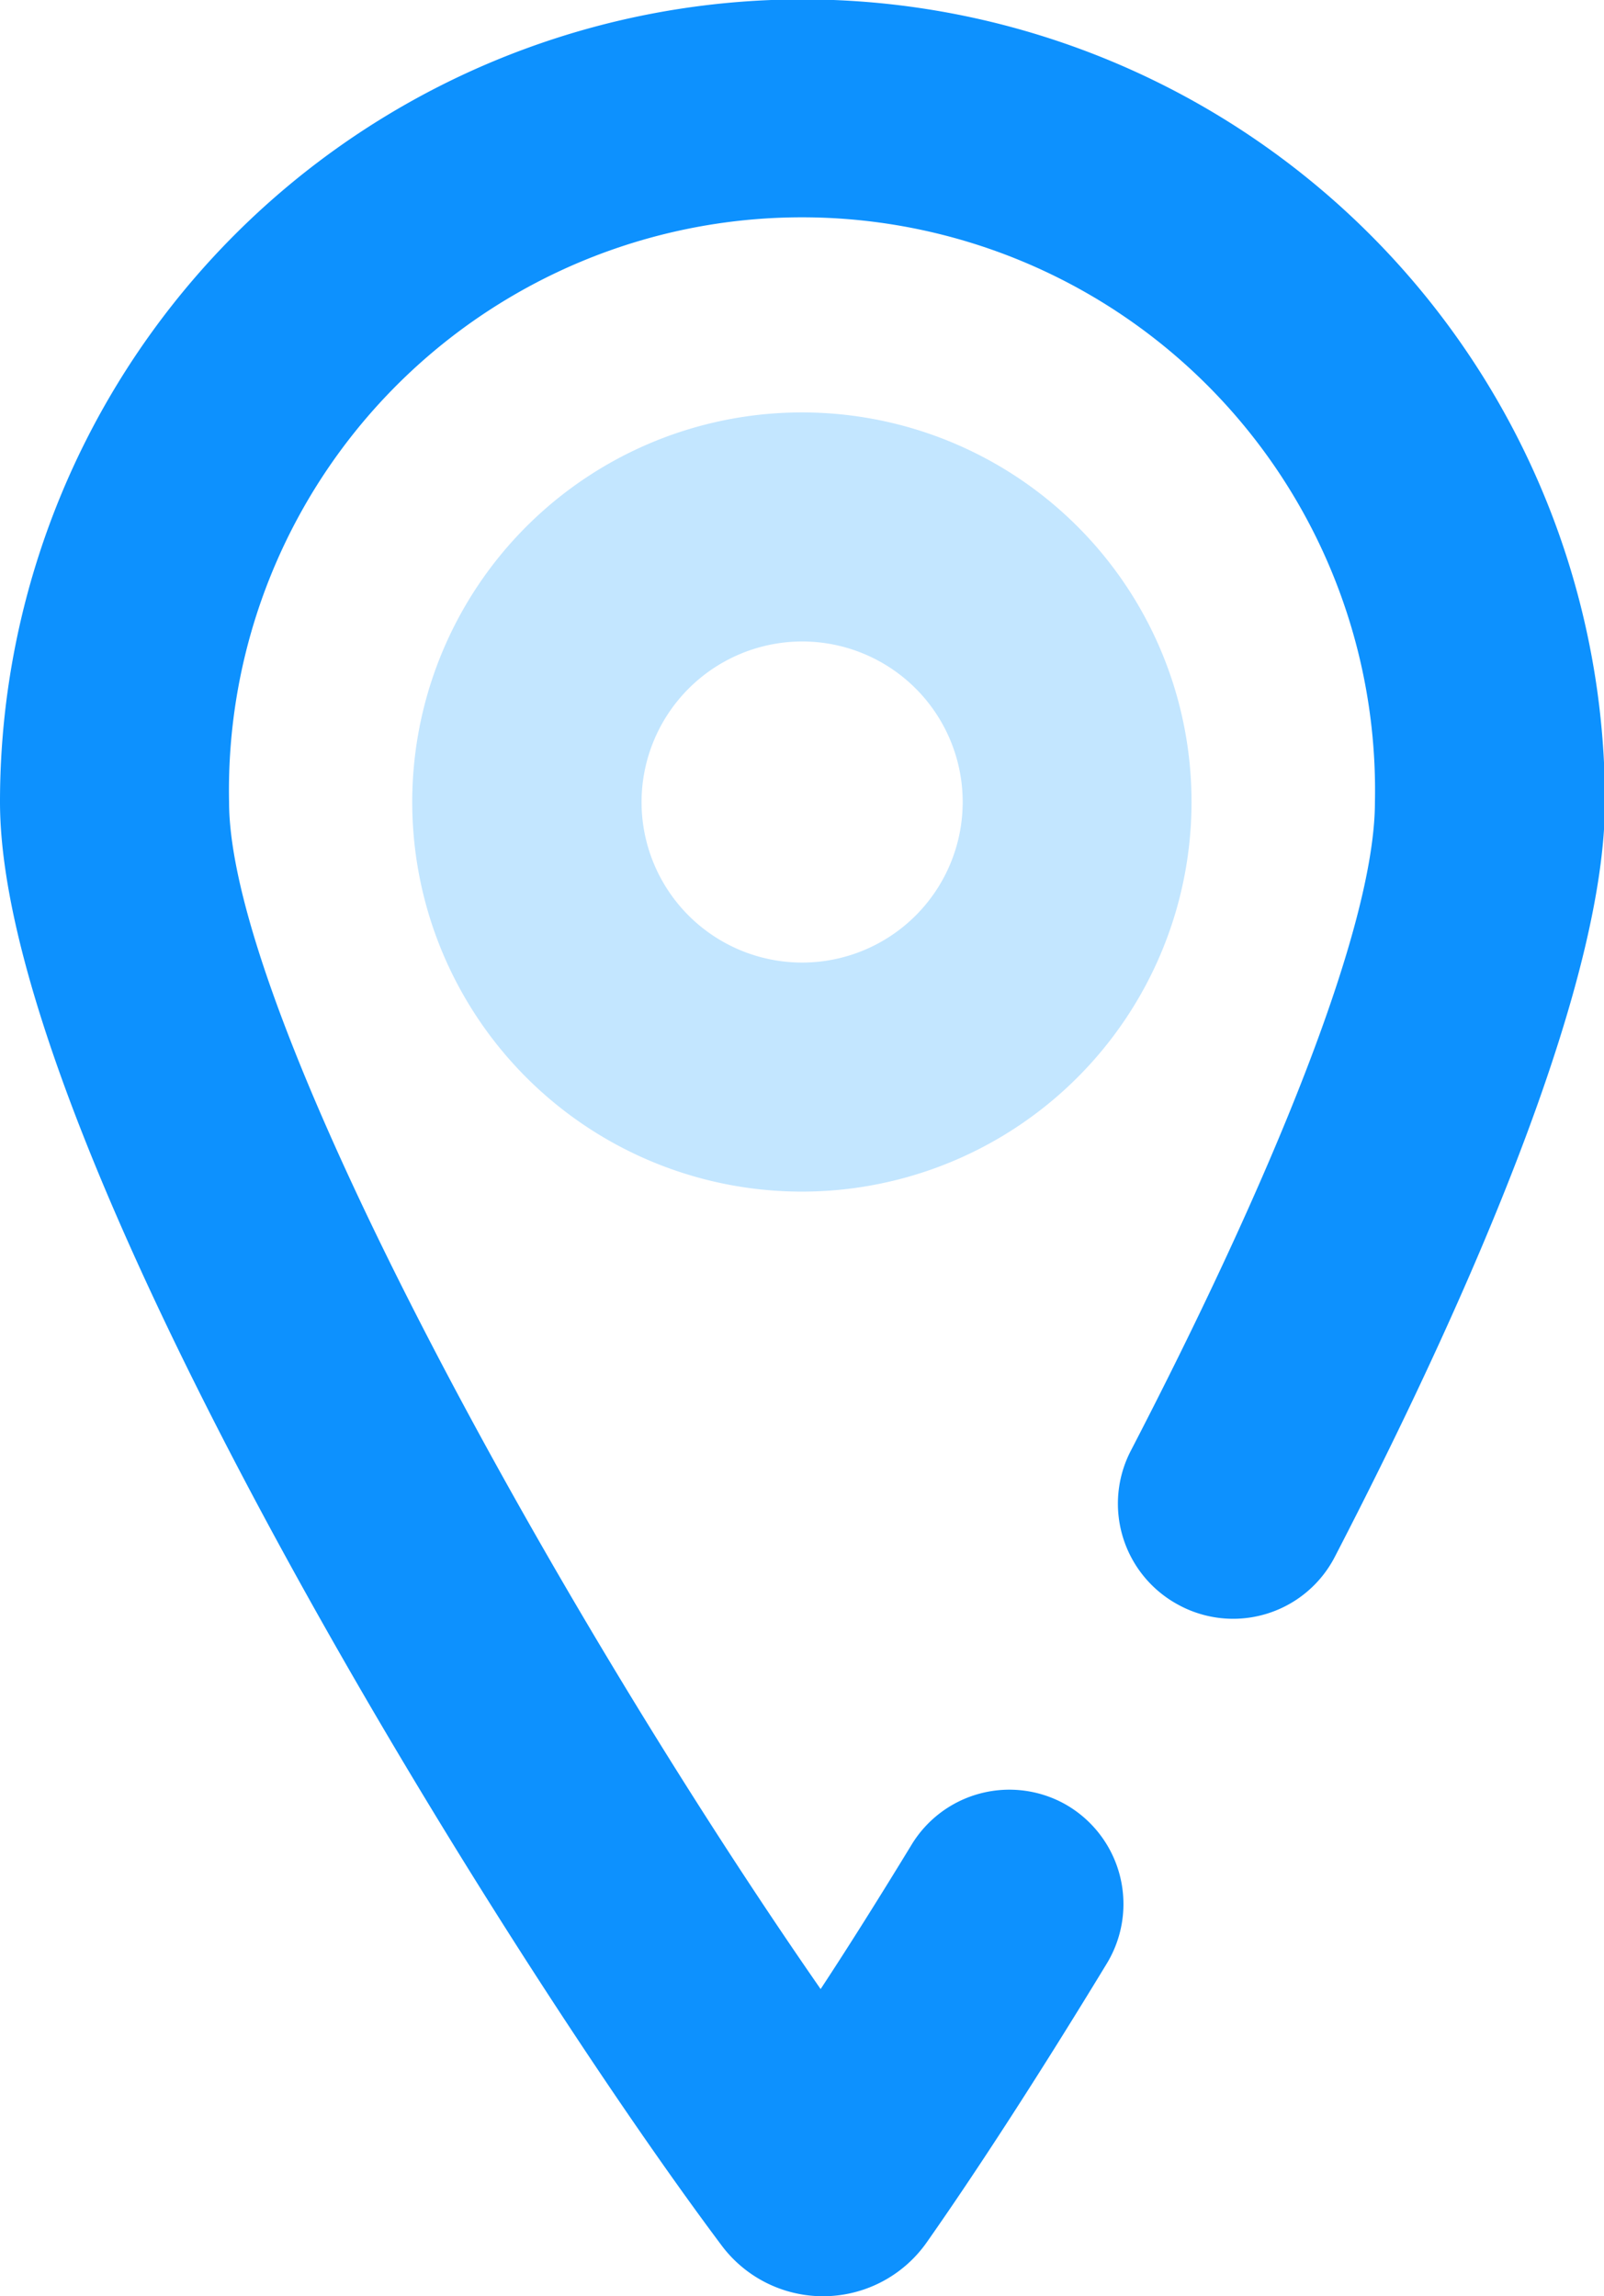
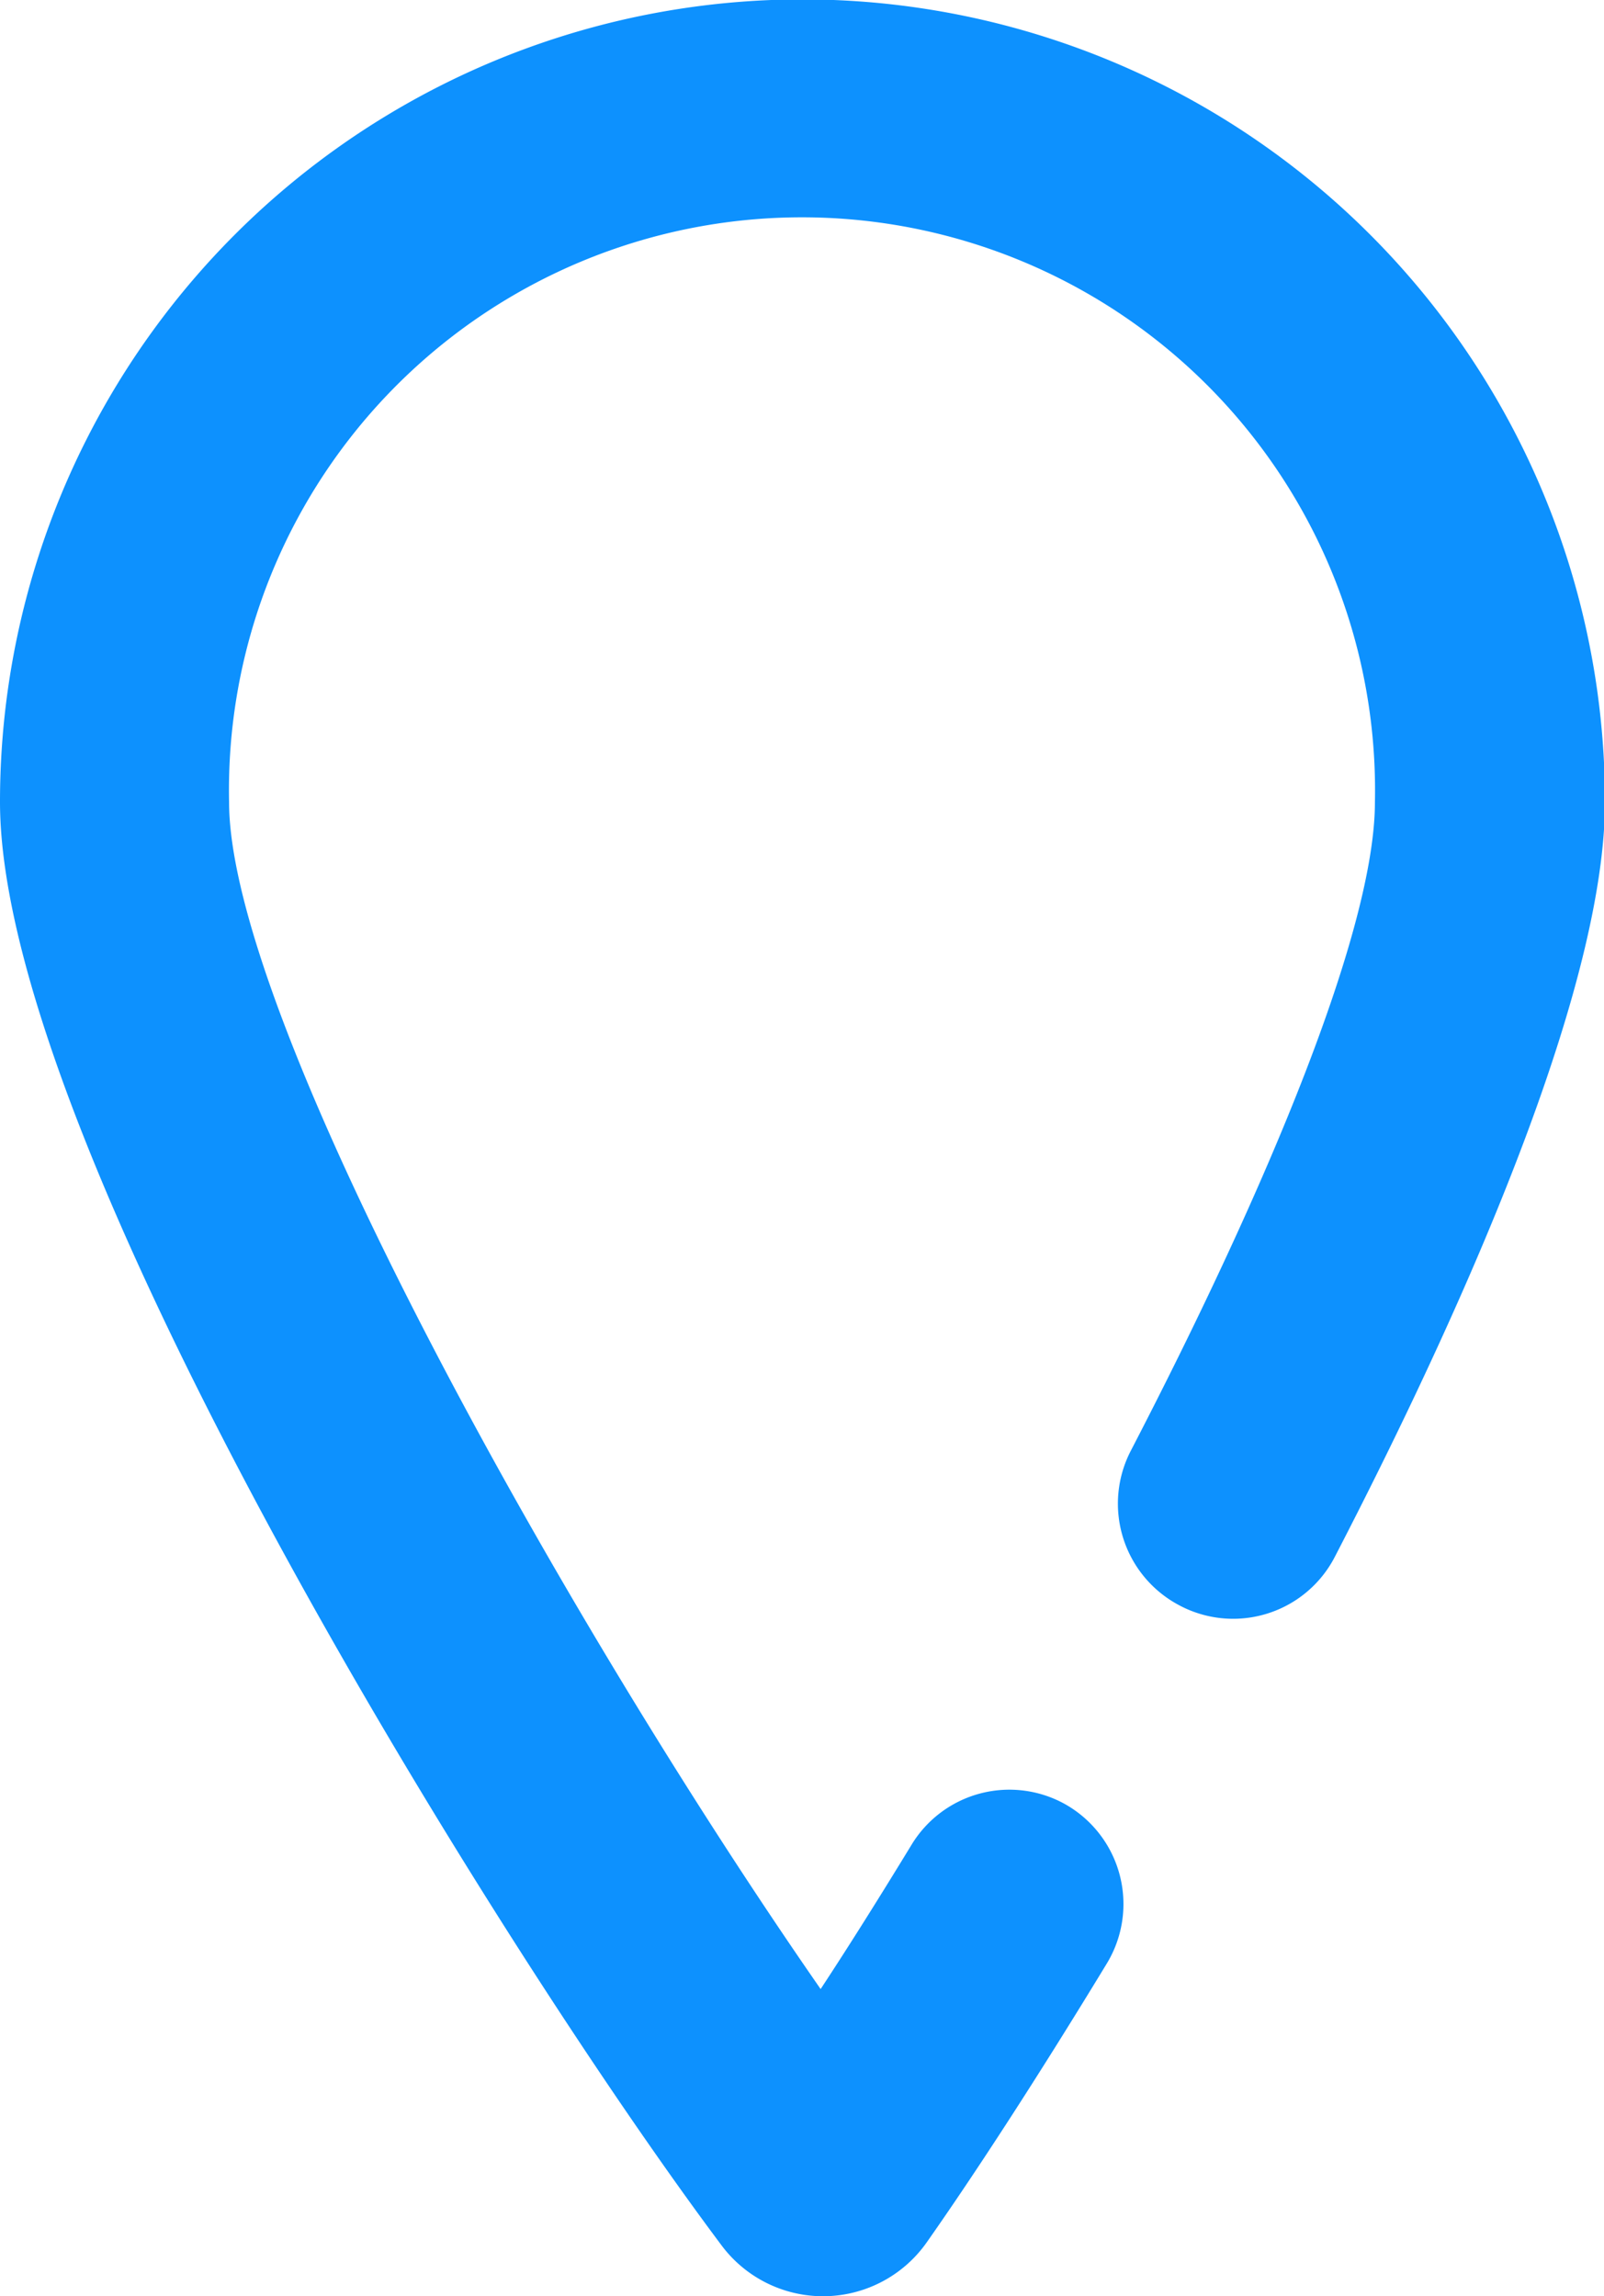
<svg xmlns="http://www.w3.org/2000/svg" id="圖層_1" data-name="圖層 1" viewBox="0 0 66.73 95.54">
  <defs>
    <style>.cls-1{fill:#0d91fe;}.cls-2{fill:#c3e6ff;}</style>
  </defs>
  <path class="cls-1" d="M49,66.76a4.76,4.76,0,0,0,6.54-2c6.14-11.87,11.23-24.11,11.23-31.41A33.37,33.37,0,1,0,0,33.37C0,47.68,20.72,81,30,93.4a5.27,5.27,0,0,0,8.56-.11c2.05-2.92,4.66-6.94,7.49-11.6a4.77,4.77,0,0,0-1.77-6.64h0a4.76,4.76,0,0,0-6.36,1.71c-1.28,2.1-2.55,4.13-3.78,6C23.2,67,9.53,42.33,9.53,33.37a23.84,23.84,0,1,1,47.67,0c0,5.28-4.42,15.93-10.16,27A4.78,4.78,0,0,0,49,66.76Z" />
-   <path class="cls-2" d="M33.37,26.69a6.68,6.68,0,1,1-6.68,6.68,6.69,6.69,0,0,1,6.68-6.68m0-9.53a16.21,16.21,0,1,0,16.2,16.21,16.2,16.2,0,0,0-16.2-16.21Z" />
</svg>